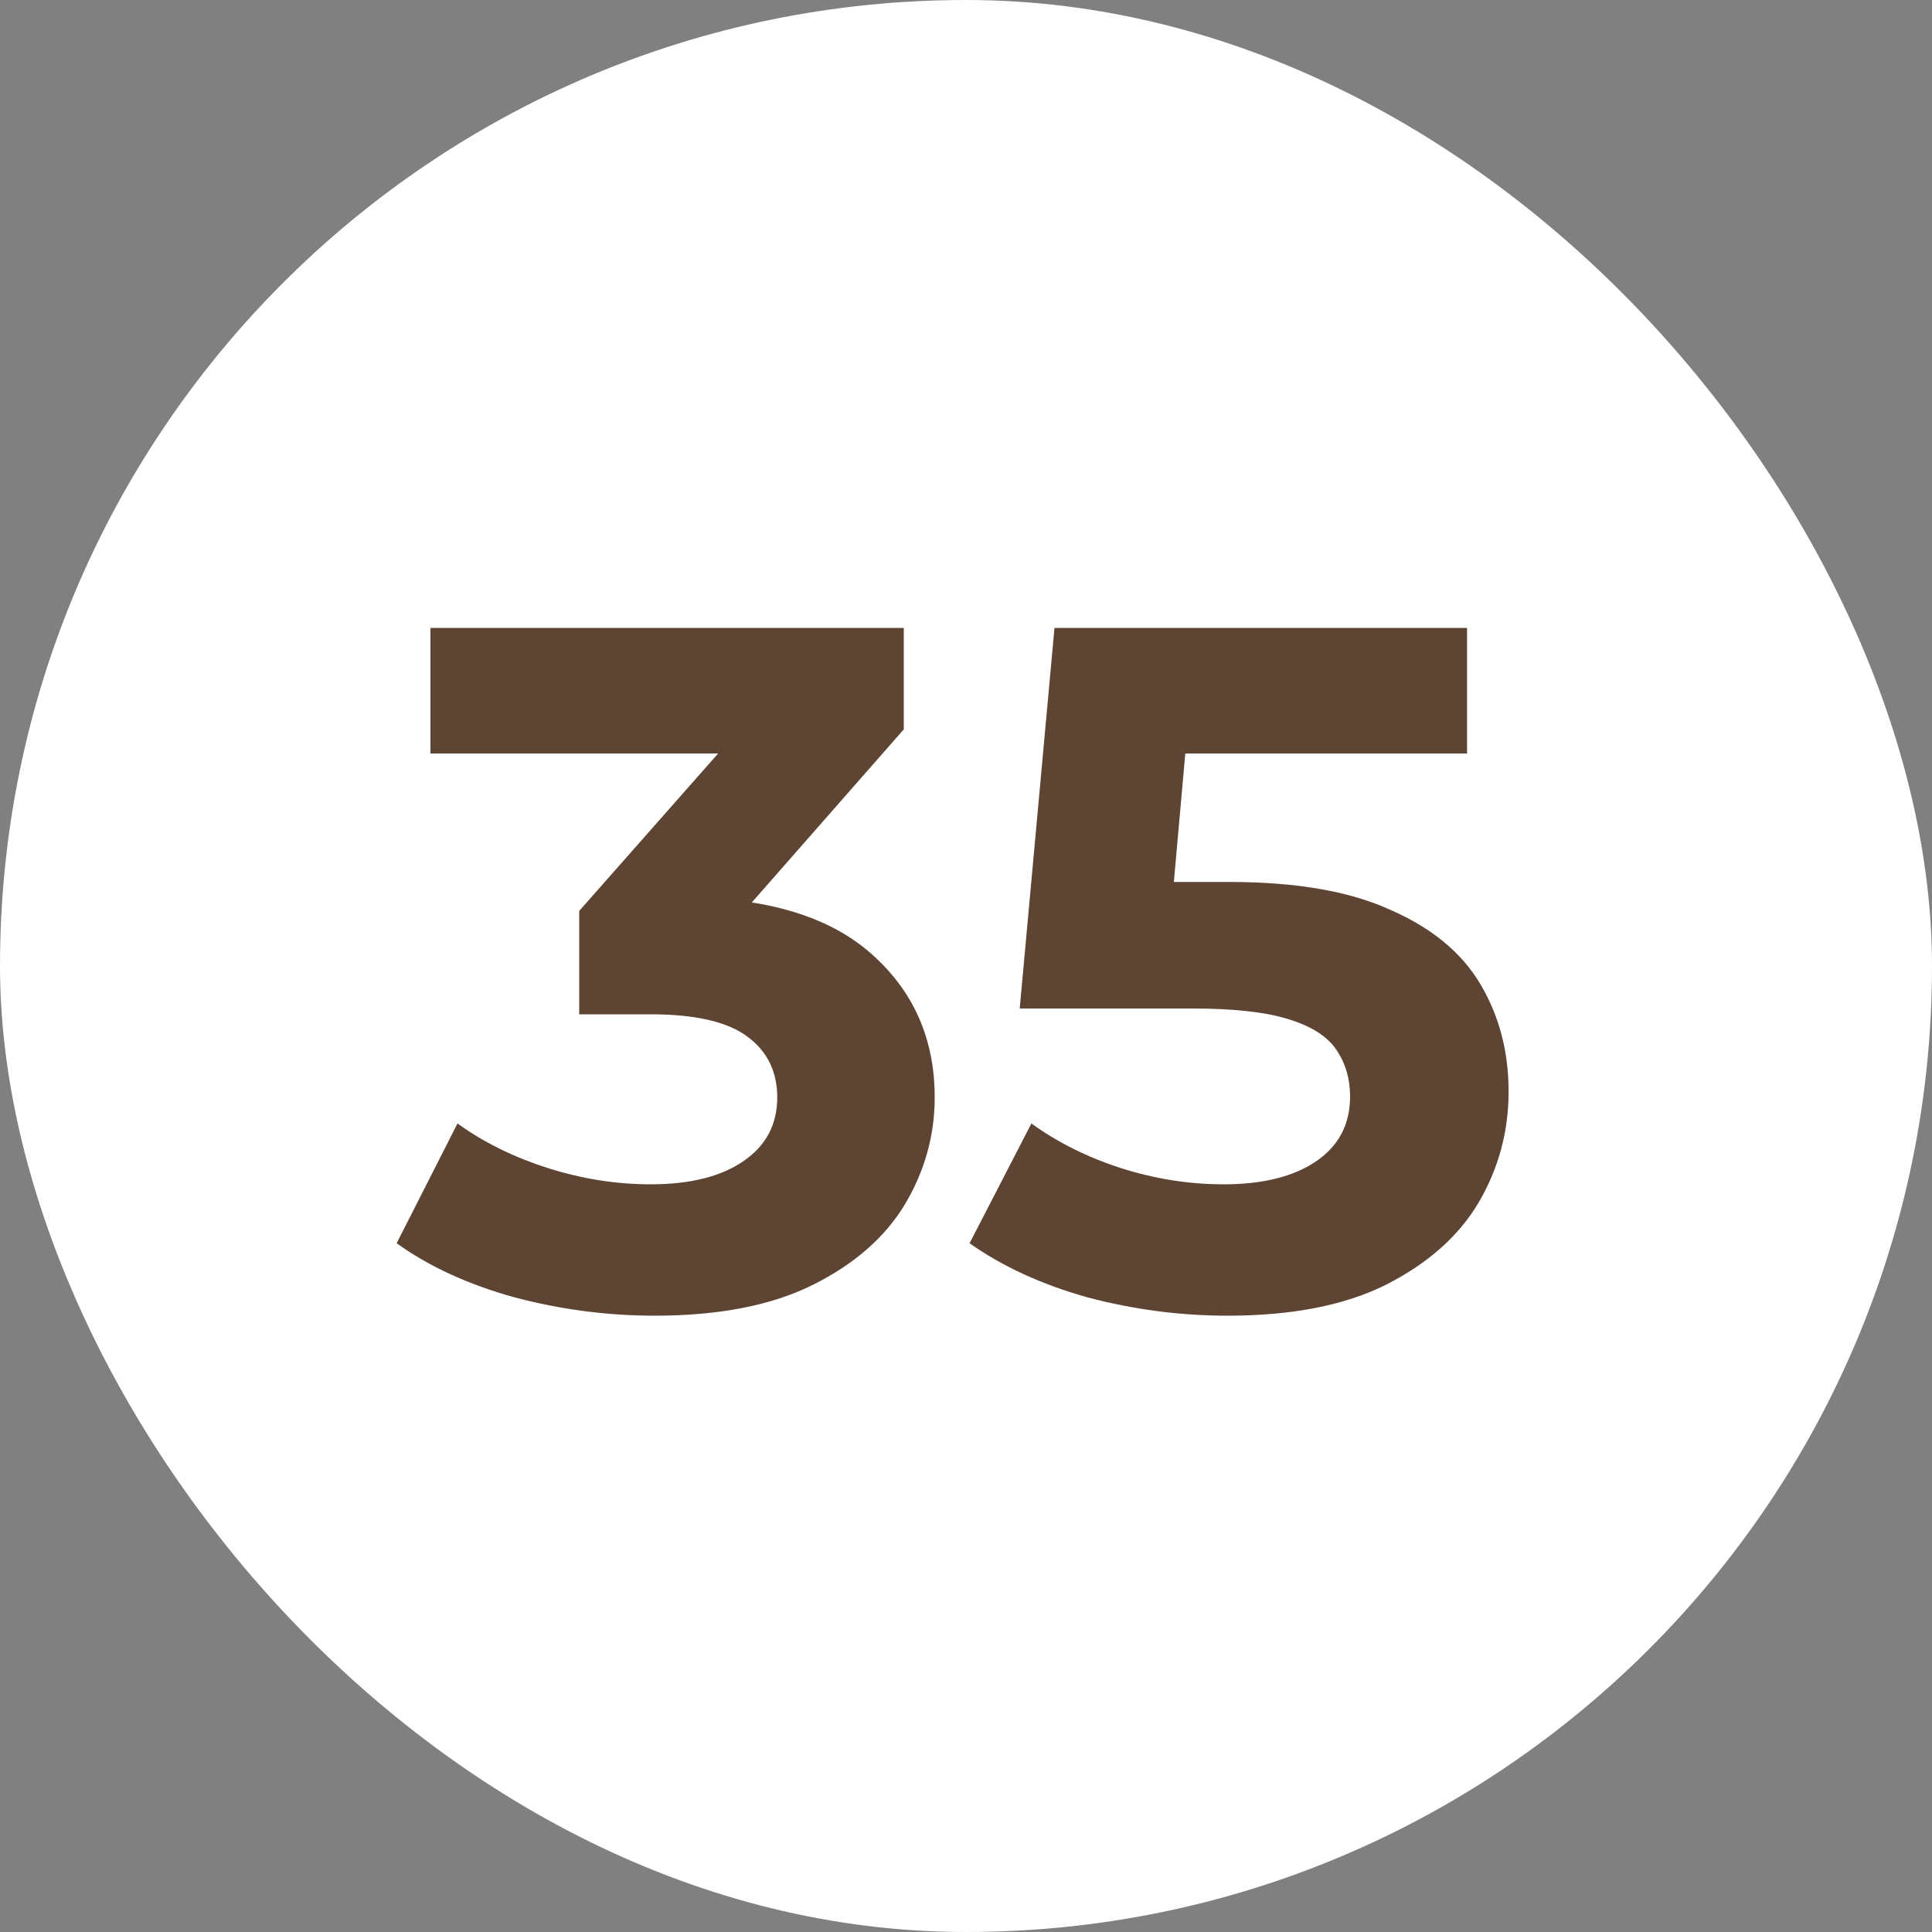
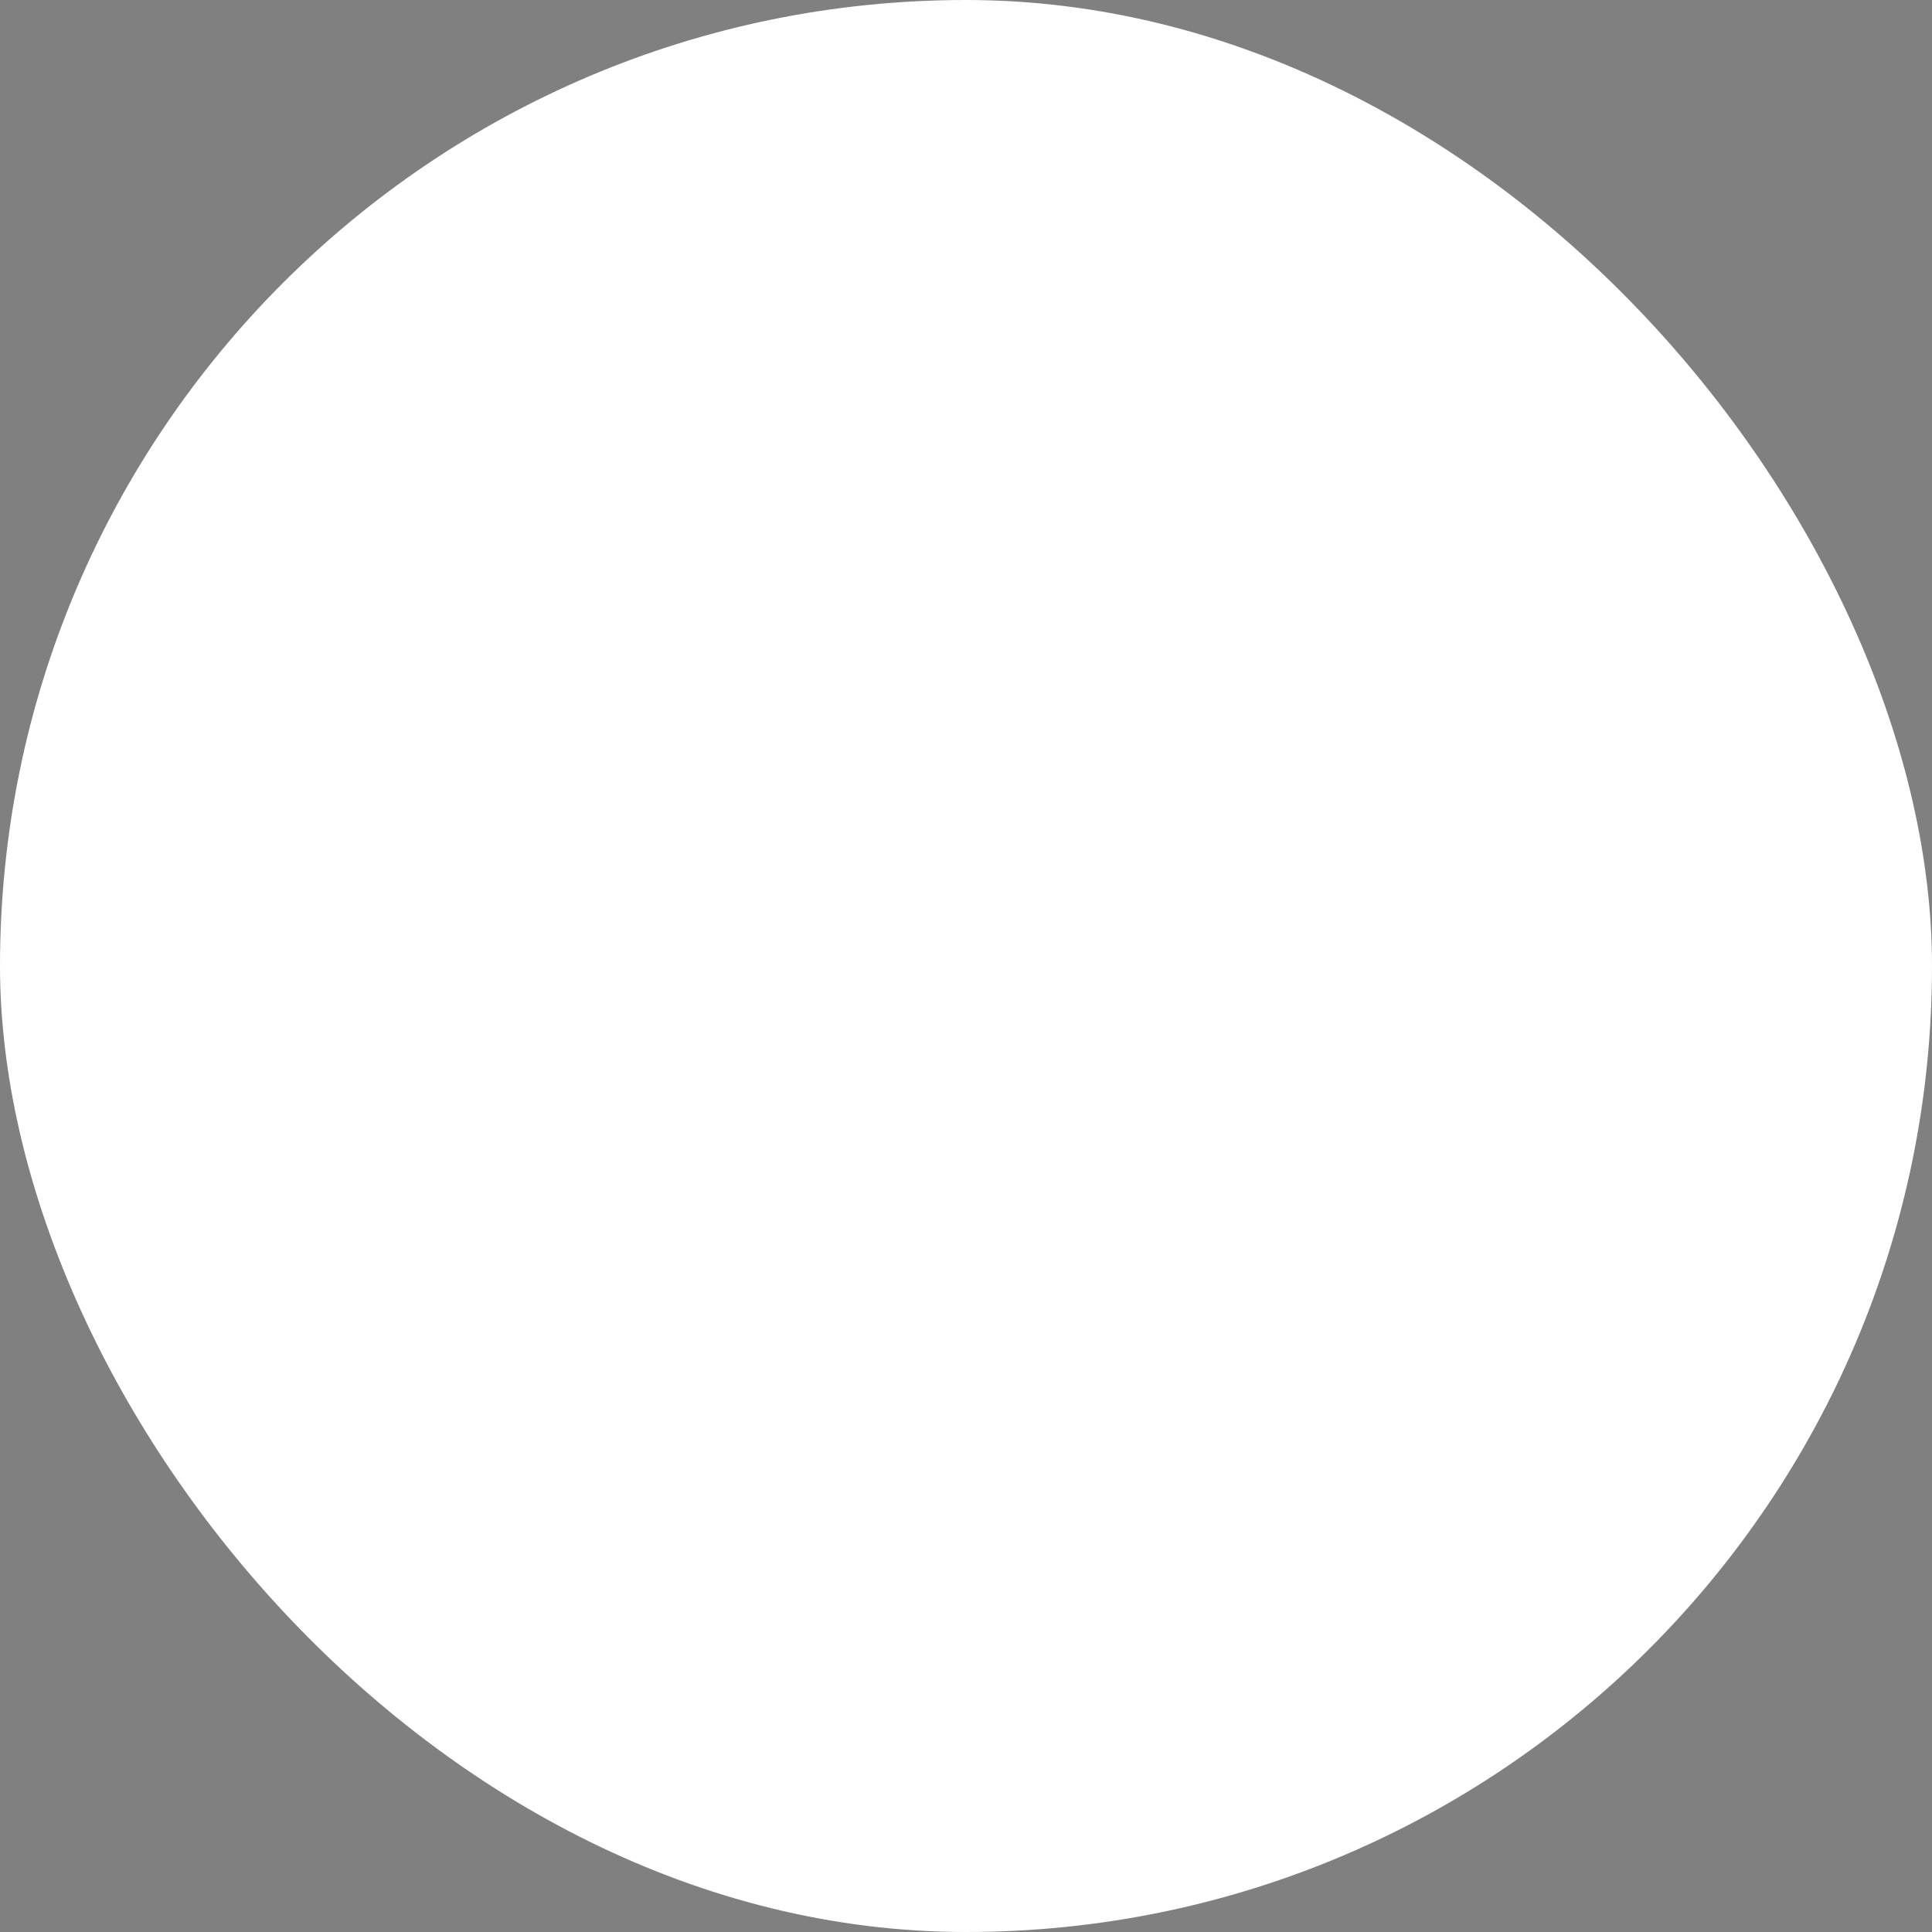
<svg xmlns="http://www.w3.org/2000/svg" width="20" height="20" viewBox="0 0 20 20" fill="none">
  <rect x="0" y="0" width="20" height="20" fill="#808080" stroke="none" />
  <rect width="20" height="20" rx="10" fill="white" />
-   <path d="M6.776 13.62C6.29 13.62 5.806 13.557 5.326 13.43C4.846 13.297 4.44 13.11 4.106 12.87L4.736 11.63C5.003 11.823 5.313 11.977 5.666 12.09C6.02 12.203 6.376 12.26 6.736 12.26C7.143 12.26 7.463 12.18 7.696 12.02C7.93 11.86 8.046 11.64 8.046 11.36C8.046 11.093 7.943 10.883 7.736 10.73C7.53 10.577 7.196 10.5 6.736 10.5H5.996V9.43L7.946 7.22L8.126 7.8H4.456V6.5H9.356V7.55L7.416 9.76L6.596 9.29H7.066C7.926 9.29 8.576 9.483 9.016 9.87C9.456 10.257 9.676 10.753 9.676 11.36C9.676 11.753 9.573 12.123 9.366 12.47C9.16 12.81 8.843 13.087 8.416 13.3C7.99 13.513 7.443 13.62 6.776 13.62ZM12.707 13.62C12.22 13.62 11.736 13.557 11.257 13.43C10.783 13.297 10.377 13.11 10.037 12.87L10.677 11.63C10.943 11.823 11.25 11.977 11.597 12.09C11.95 12.203 12.306 12.26 12.666 12.26C13.073 12.26 13.393 12.18 13.627 12.02C13.86 11.86 13.976 11.637 13.976 11.35C13.976 11.17 13.93 11.01 13.836 10.87C13.743 10.73 13.576 10.623 13.336 10.55C13.103 10.477 12.773 10.44 12.347 10.44H10.556L10.916 6.5H15.187V7.8H11.496L12.336 7.06L12.086 9.87L11.246 9.13H12.726C13.42 9.13 13.976 9.227 14.396 9.42C14.823 9.607 15.133 9.863 15.326 10.19C15.52 10.517 15.617 10.887 15.617 11.3C15.617 11.713 15.513 12.097 15.306 12.45C15.1 12.797 14.78 13.08 14.347 13.3C13.92 13.513 13.373 13.62 12.707 13.62Z" fill="#5E4433" />
</svg>